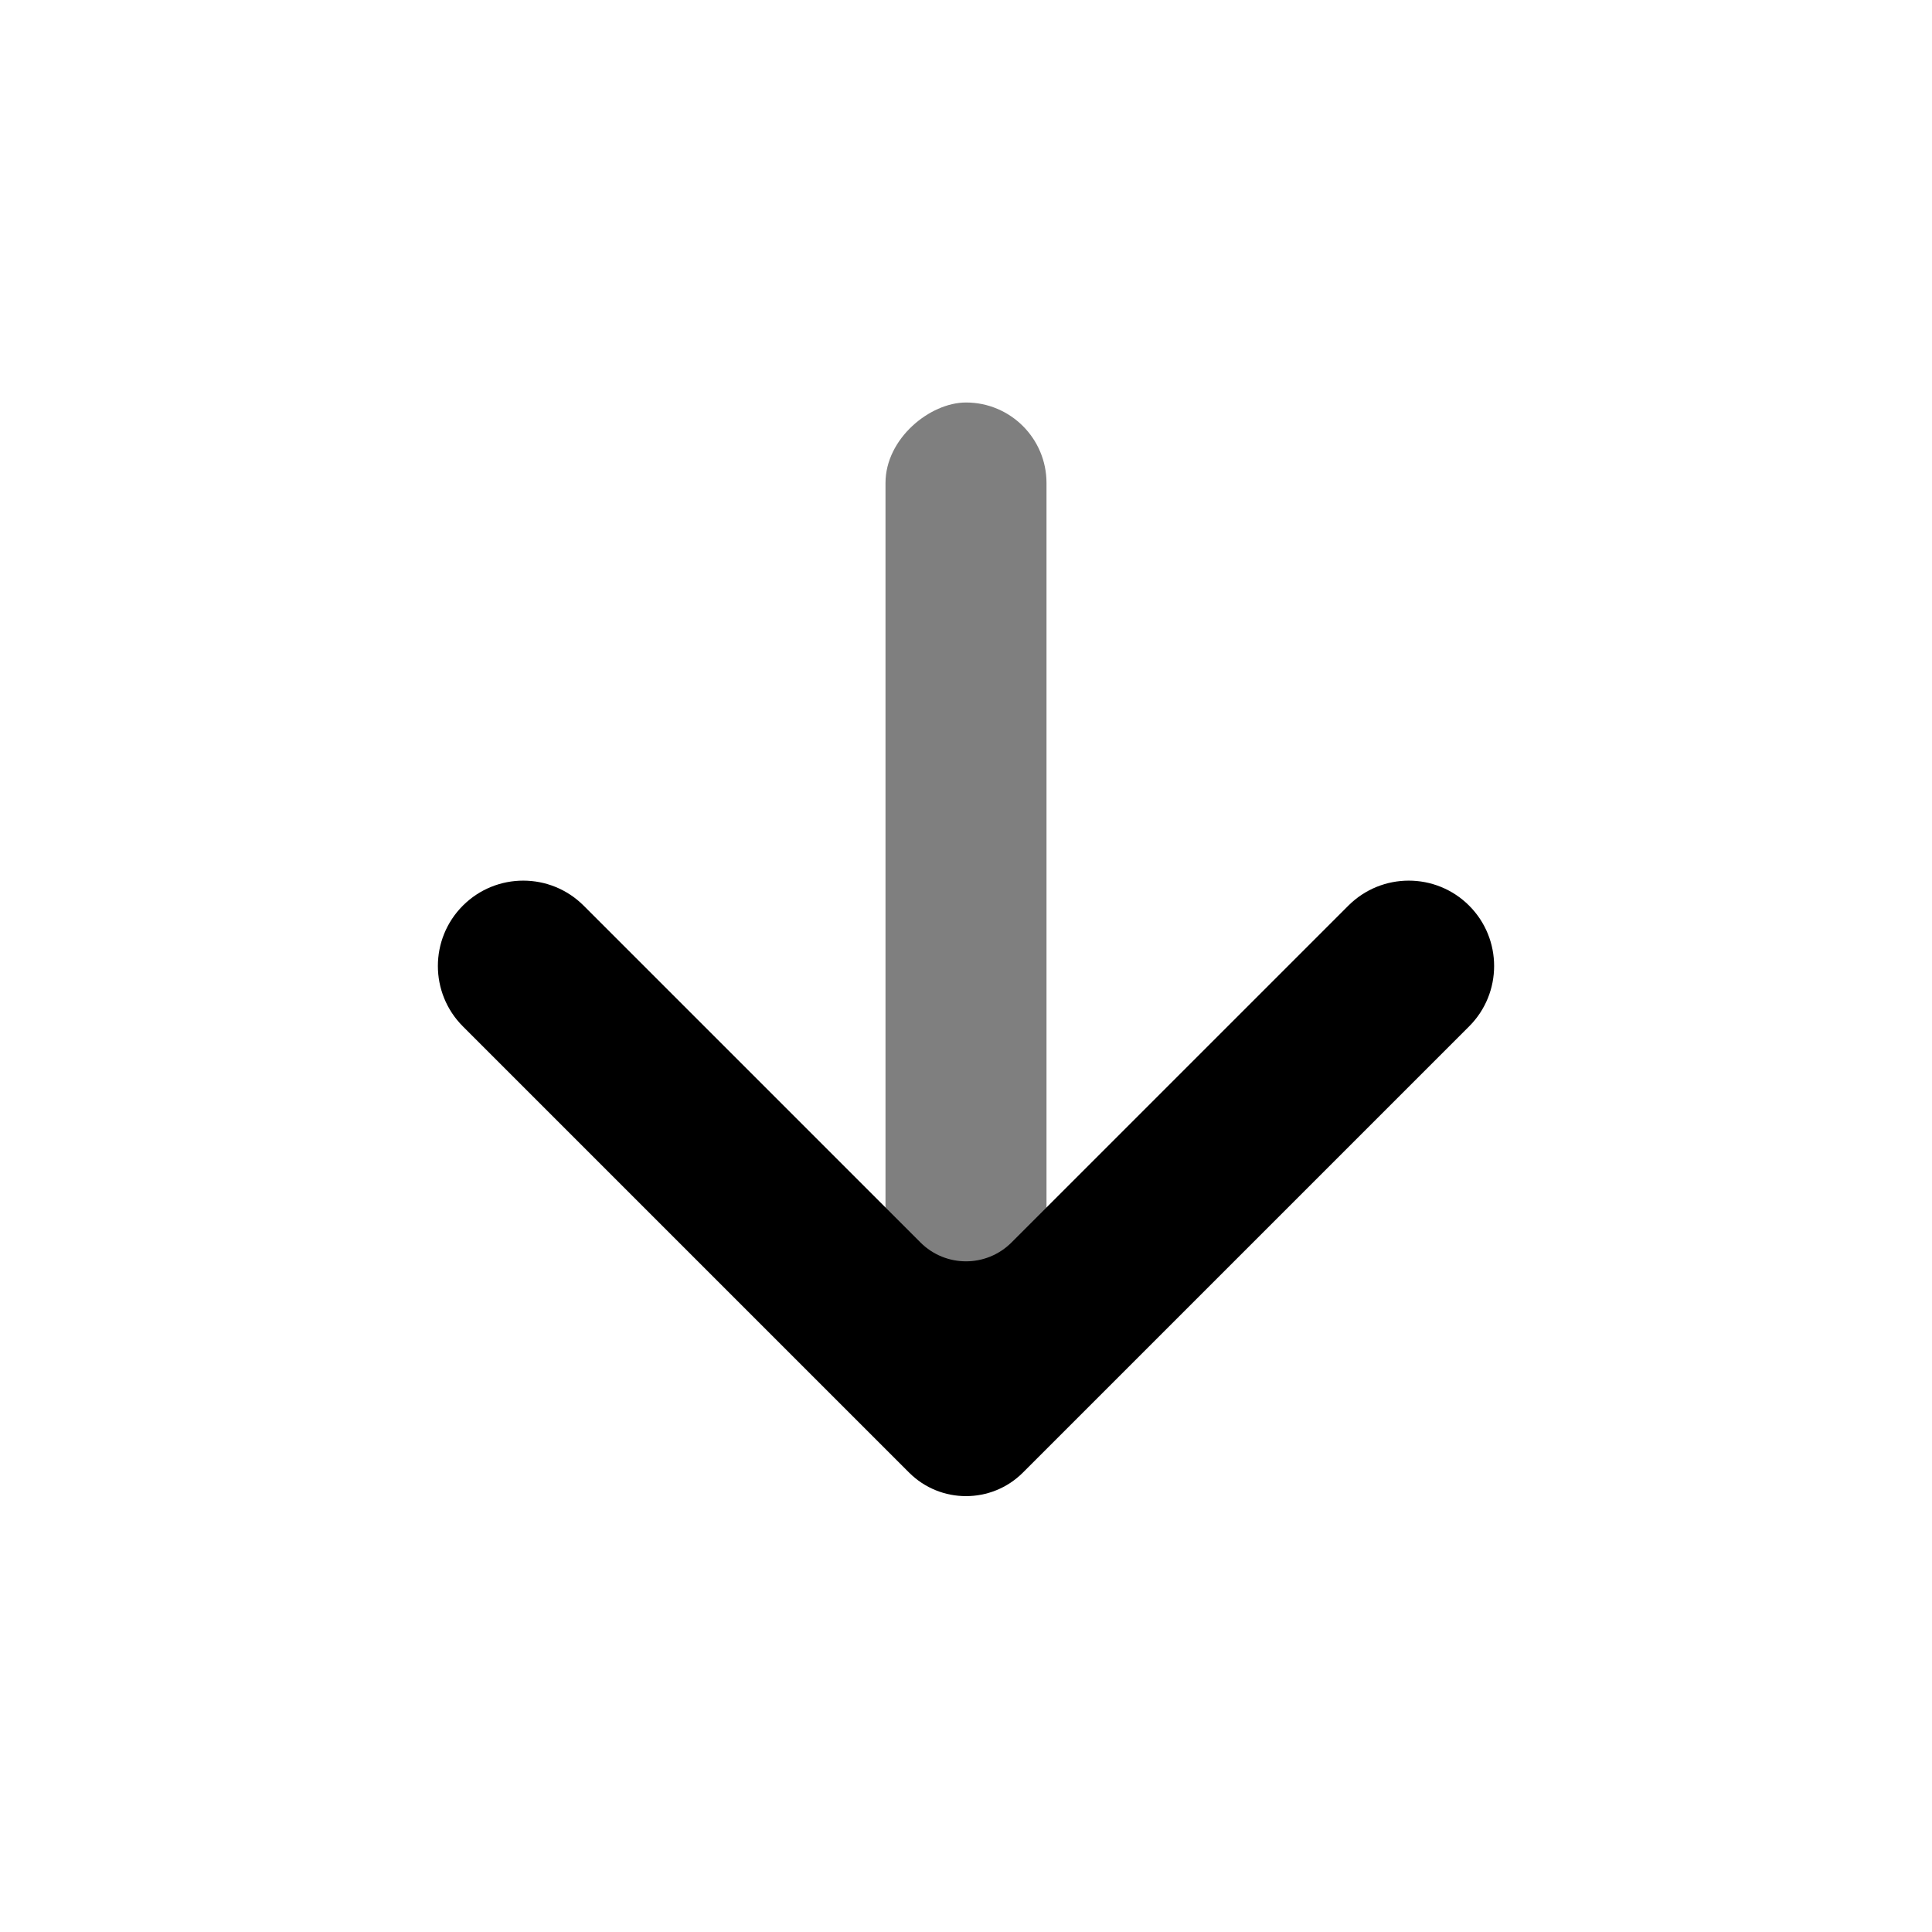
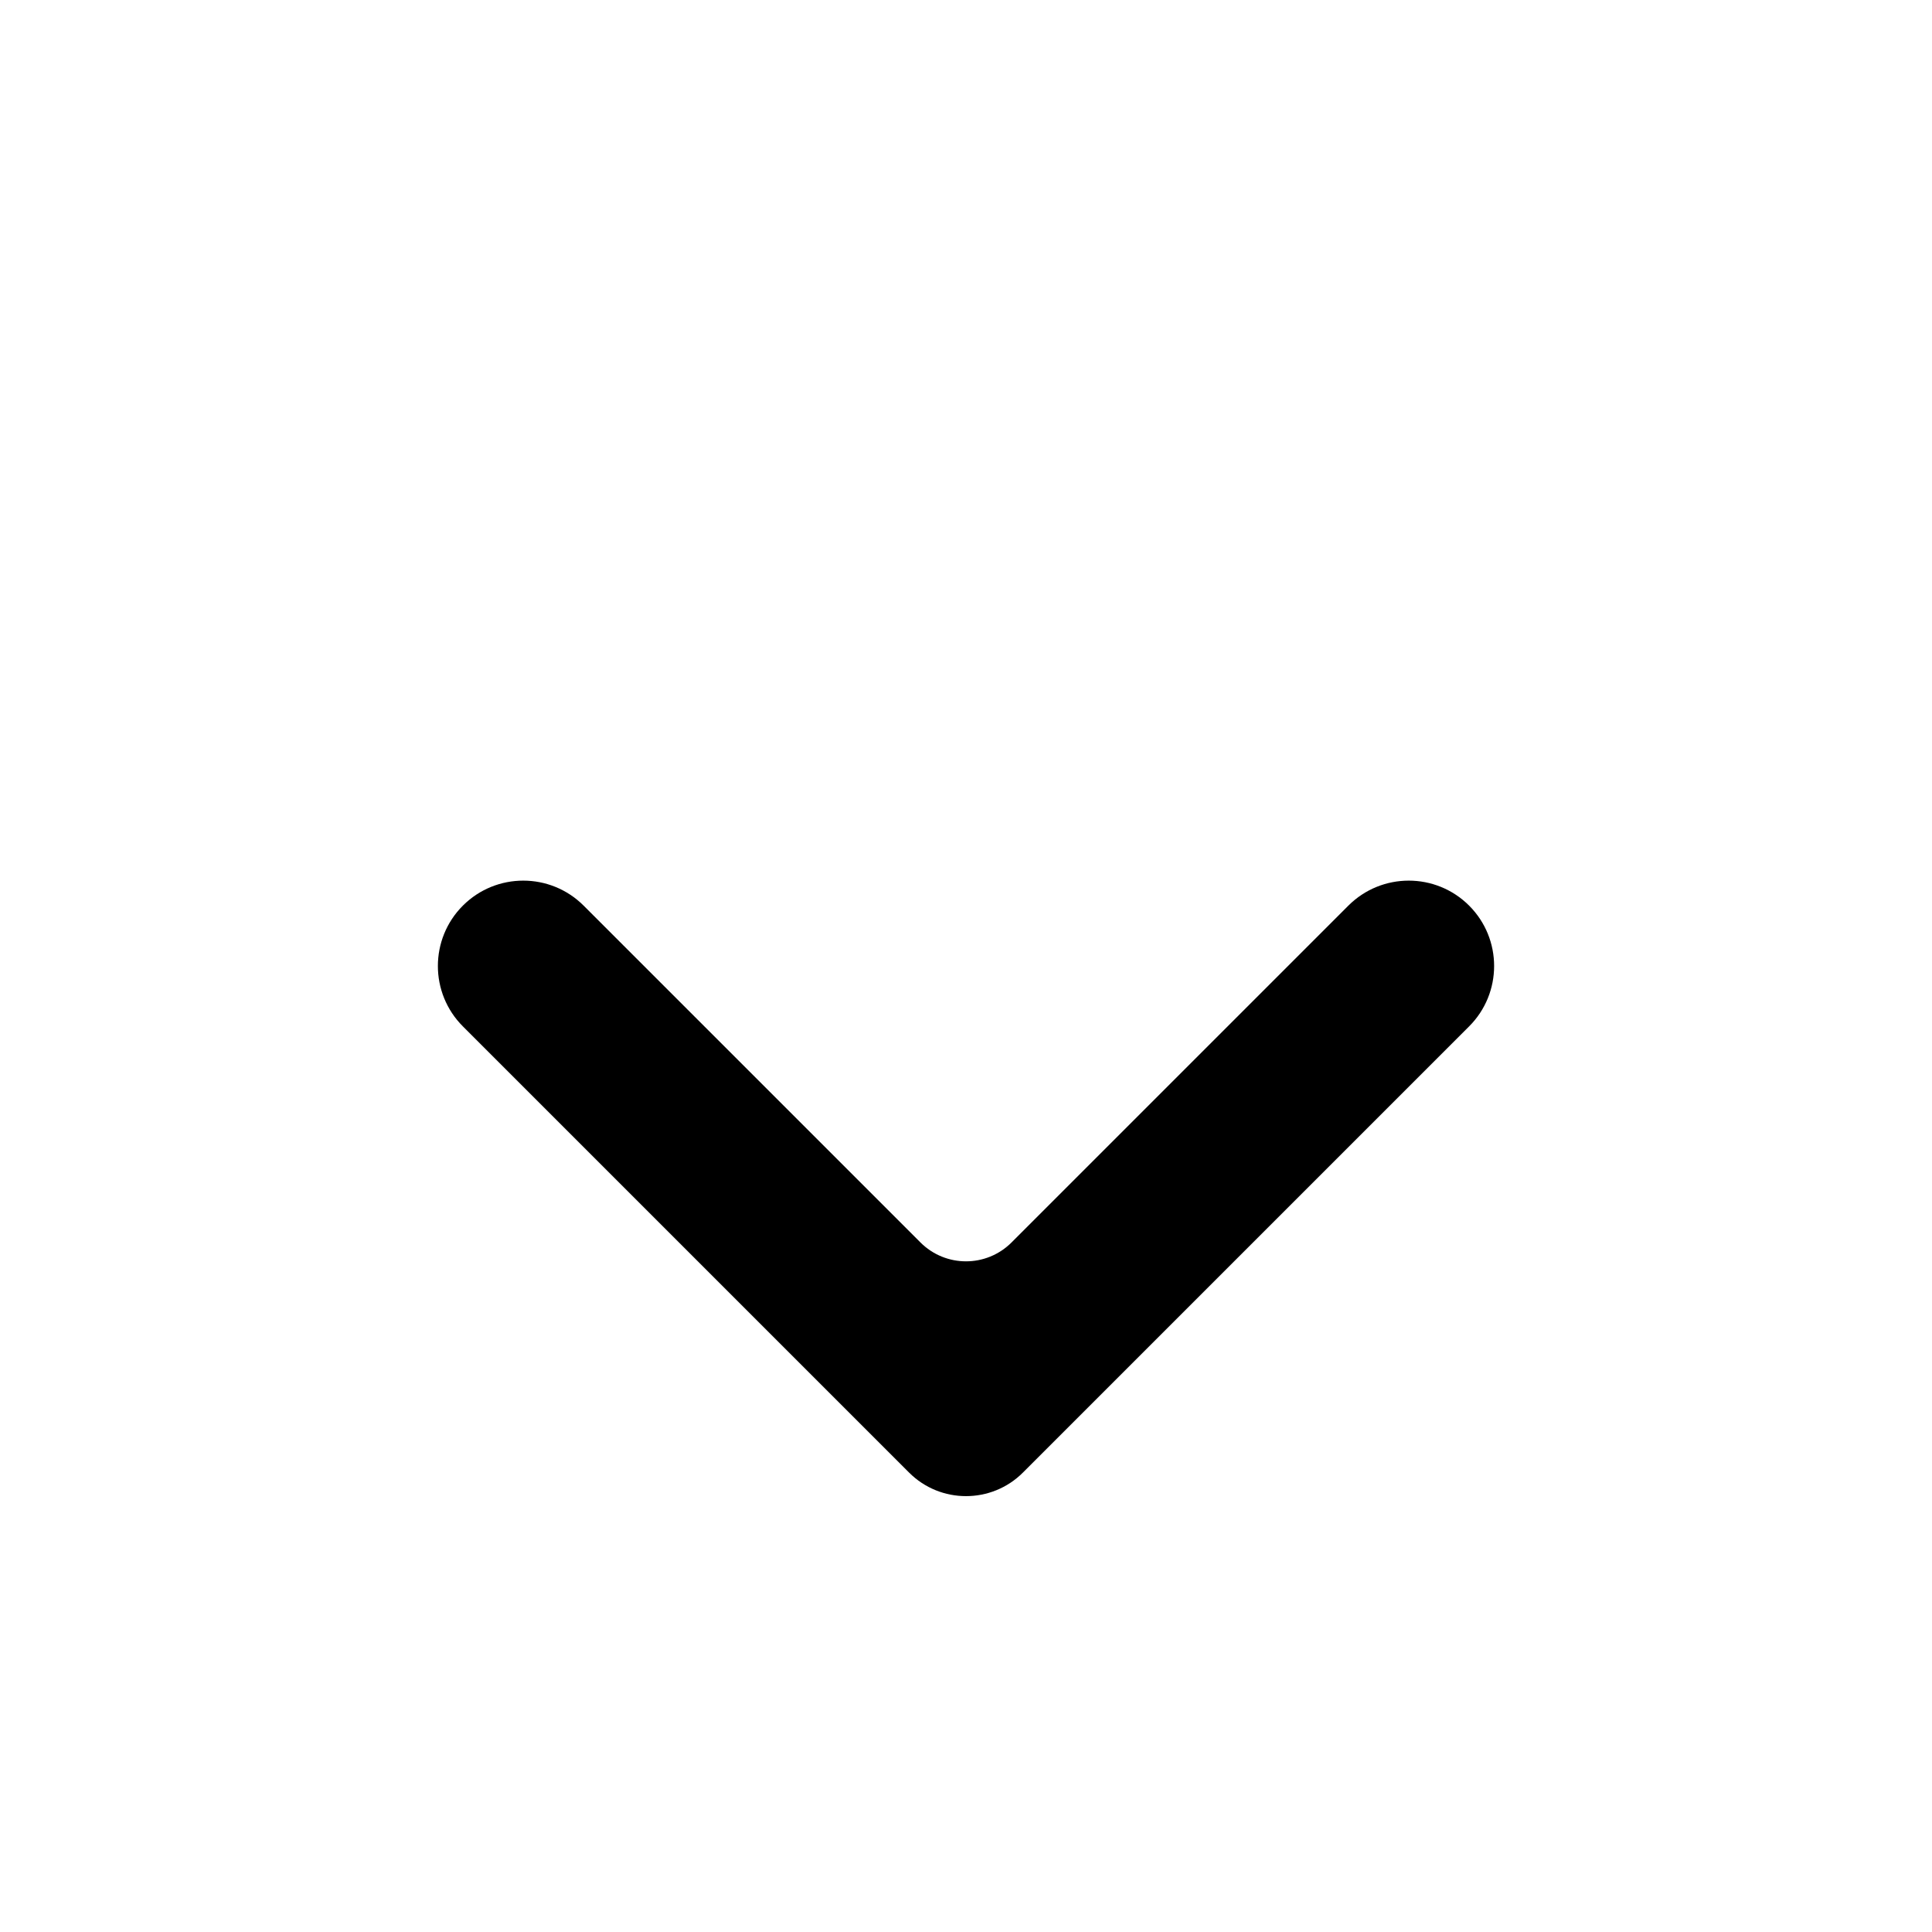
<svg xmlns="http://www.w3.org/2000/svg" width="24" height="24" viewBox="0 0 24 24" fill="none">
-   <rect opacity="0.5" x="11" y="18" width="13" height="2" rx="1" transform="rotate(-90 11 18)" fill="black" />
-   <path d="M11.434 15.434L7.25 11.25C6.836 10.836 6.164 10.836 5.75 11.25C5.336 11.664 5.336 12.336 5.75 12.75L11.293 18.293C11.683 18.683 12.317 18.683 12.707 18.293L18.25 12.75C18.664 12.336 18.664 11.664 18.25 11.25C17.836 10.836 17.164 10.836 16.75 11.25L12.566 15.434C12.253 15.747 11.747 15.747 11.434 15.434Z" fill="black" />
+   <path d="M11.434 15.434L7.25 11.25C6.836 10.836 6.164 10.836 5.75 11.25C5.336 11.664 5.336 12.336 5.75 12.75L11.293 18.293C11.683 18.683 12.317 18.683 12.707 18.293L18.25 12.75C18.664 12.336 18.664 11.664 18.25 11.25C17.836 10.836 17.164 10.836 16.75 11.25L12.566 15.434C12.253 15.747 11.747 15.747 11.434 15.434" fill="black" />
</svg>